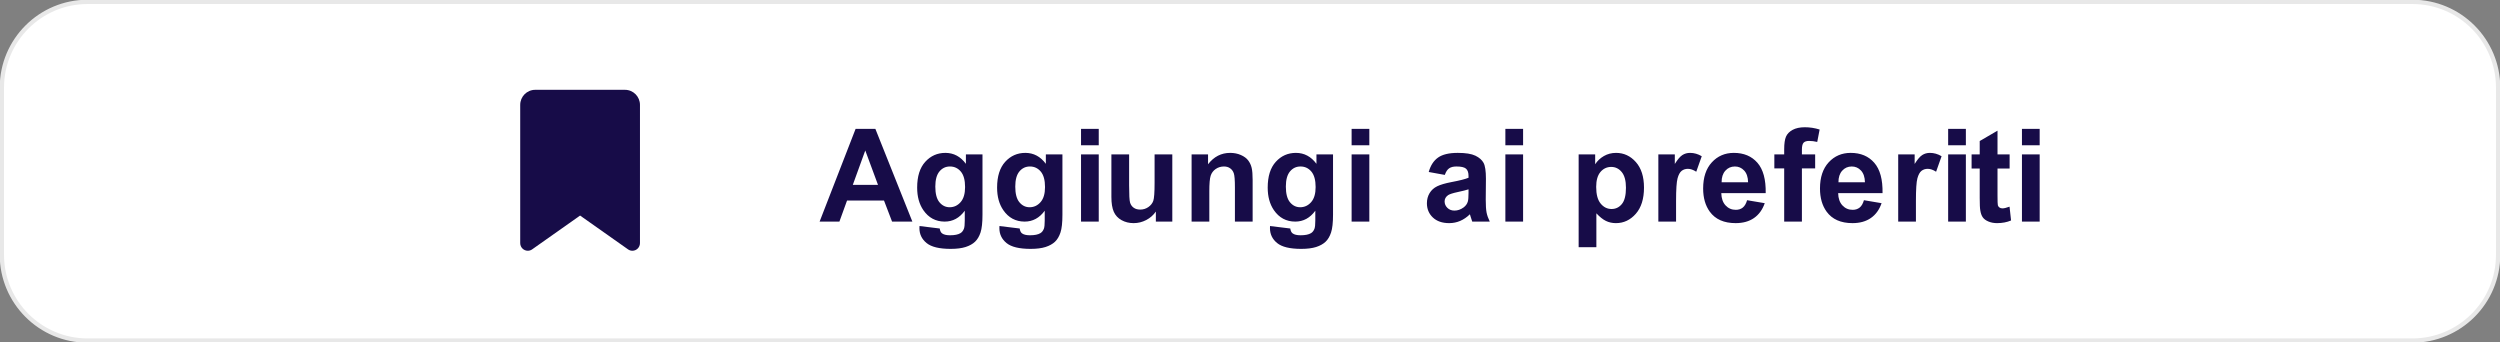
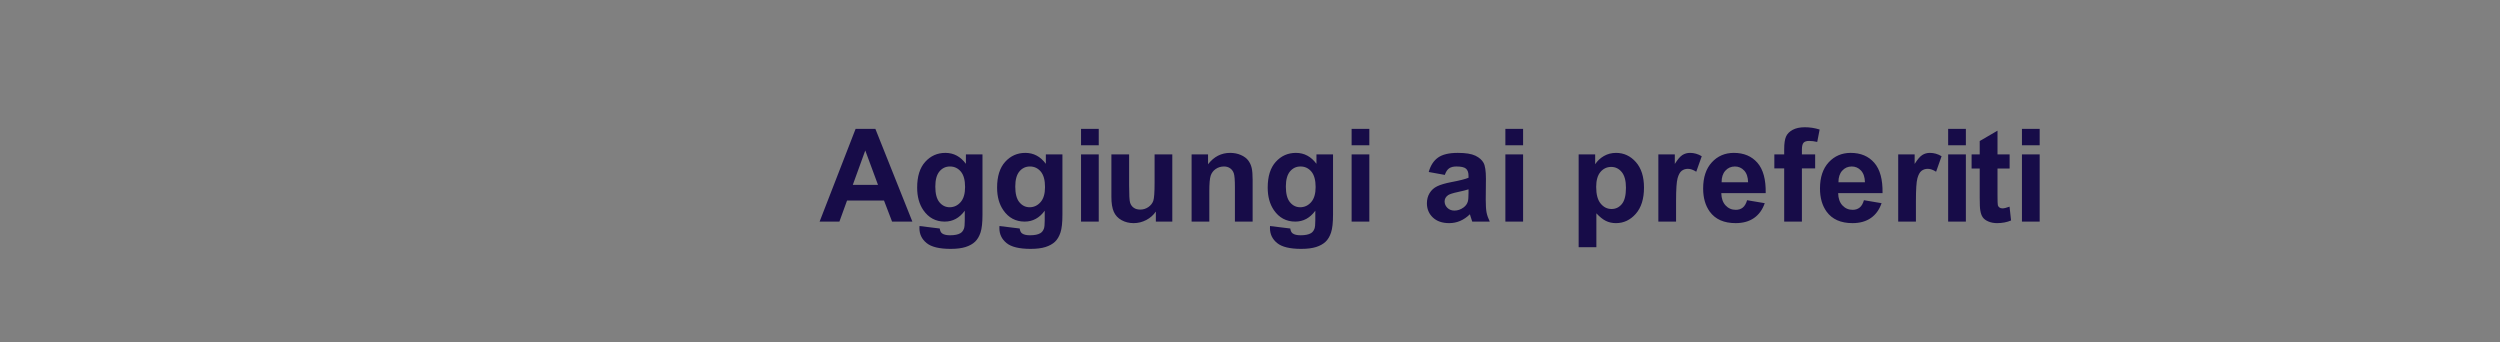
<svg xmlns="http://www.w3.org/2000/svg" width="1336" height="183" xml:space="preserve" overflow="hidden">
  <rect width="100%" height="100%" fill="#808080" stroke="none" />
  <g transform="translate(-2471 -991)">
-     <path d="M2472 1037.83C2472 1012.52 2492.52 992 2517.83 992L3760.17 992C3785.48 992 3806 1012.52 3806 1037.83L3806 1127.17C3806 1152.48 3785.48 1173 3760.17 1173L2517.83 1173C2492.52 1173 2472 1152.48 2472 1127.17Z" stroke="#E8E8E8" stroke-width="2.292" stroke-miterlimit="8" fill="#FFFFFF" fill-rule="evenodd" />
-     <path d="M2749 1047.06 2749 1120.92C2749 1123.17 2750.82 1125 2753.05 1125 2753.88 1125 2754.7 1124.75 2755.38 1124.26L2781 1106.19 2806.62 1124.26C2807.3 1124.75 2808.12 1125 2808.95 1125 2811.18 1125 2813 1123.17 2813 1120.92L2813 1047.06C2813 1042.61 2809.42 1039 2805 1039L2757 1039C2752.58 1039 2749 1042.61 2749 1047.06Z" fill="#170C48" fill-rule="evenodd" />
    <path d="M3255.78 1092.18C3254.56 1092.58 3252.64 1093.07 3250.01 1093.63 3247.39 1094.19 3245.67 1094.75 3244.86 1095.29 3243.62 1096.17 3243 1097.28 3243 1098.64 3243 1099.97 3243.5 1101.12 3244.49 1102.09 3245.48 1103.06 3246.73 1103.54 3248.26 1103.54 3249.97 1103.54 3251.6 1102.98 3253.15 1101.85 3254.29 1100.99 3255.05 1099.94 3255.41 1098.7 3255.65 1097.89 3255.78 1096.35 3255.78 1094.07ZM3332.06 1080.2C3329.74 1080.2 3327.82 1081.1 3326.29 1082.89 3324.77 1084.69 3324 1087.34 3324 1090.86 3324 1094.89 3324.8 1097.88 3326.4 1099.8 3327.99 1101.73 3329.93 1102.69 3332.23 1102.69 3334.43 1102.69 3336.26 1101.81 3337.72 1100.04 3339.18 1098.27 3339.91 1095.37 3339.91 1091.33 3339.91 1087.57 3339.16 1084.77 3337.65 1082.94 3336.15 1081.12 3334.28 1080.2 3332.06 1080.2ZM3460.58 1079.97C3458.52 1079.97 3456.81 1080.72 3455.46 1082.23 3454.11 1083.74 3453.45 1085.8 3453.47 1088.39L3467.63 1088.39C3467.56 1085.64 3466.85 1083.55 3465.5 1082.12 3464.16 1080.68 3462.52 1079.97 3460.58 1079.97ZM3398.14 1079.97C3396.07 1079.97 3394.37 1080.72 3393.02 1082.23 3391.67 1083.74 3391.01 1085.8 3391.03 1088.39L3405.18 1088.39C3405.12 1085.64 3404.41 1083.55 3403.06 1082.12 3401.71 1080.68 3400.07 1079.97 3398.14 1079.97ZM3165.98 1079.97C3163.71 1079.97 3161.84 1080.85 3160.37 1082.62 3158.9 1084.39 3158.16 1087.09 3158.16 1090.72 3158.16 1094.53 3158.9 1097.32 3160.37 1099.09 3161.84 1100.86 3163.66 1101.75 3165.81 1101.75 3168.13 1101.75 3170.08 1100.84 3171.68 1099.02 3173.27 1097.21 3174.07 1094.52 3174.07 1090.96 3174.07 1087.24 3173.3 1084.48 3171.78 1082.67 3170.25 1080.87 3168.32 1079.97 3165.98 1079.97ZM3021.38 1079.97C3019.11 1079.97 3017.24 1080.85 3015.77 1082.62 3014.29 1084.39 3013.56 1087.09 3013.56 1090.72 3013.56 1094.53 3014.29 1097.32 3015.77 1099.09 3017.24 1100.86 3019.05 1101.75 3021.21 1101.75 3023.52 1101.75 3025.48 1100.84 3027.07 1099.02 3028.67 1097.21 3029.46 1094.52 3029.46 1090.96 3029.46 1087.24 3028.7 1084.48 3027.17 1082.67 3025.64 1080.87 3023.71 1079.97 3021.38 1079.97ZM2978.65 1079.97C2976.38 1079.97 2974.51 1080.85 2973.04 1082.62 2971.57 1084.39 2970.83 1087.09 2970.83 1090.72 2970.83 1094.53 2971.57 1097.32 2973.04 1099.09 2974.51 1100.86 2976.33 1101.75 2978.48 1101.75 2980.8 1101.75 2982.75 1100.84 2984.35 1099.02 2985.94 1097.21 2986.74 1094.52 2986.74 1090.96 2986.74 1087.24 2985.98 1084.48 2984.45 1082.67 2982.92 1080.87 2980.99 1079.97 2978.65 1079.97ZM3551.53 1073.51 3561 1073.51 3561 1109.42 3551.53 1109.42ZM3512.09 1073.51 3521.56 1073.51 3521.56 1109.42 3512.09 1109.42ZM3275.47 1073.51 3284.94 1073.51 3284.94 1109.42 3275.47 1109.42ZM3193.3 1073.51 3202.77 1073.51 3202.77 1109.42 3193.3 1109.42ZM3064.93 1073.51 3074.4 1073.51 3074.4 1090.01C3074.4 1095.06 3074.57 1098.16 3074.92 1099.3 3075.27 1100.43 3075.9 1101.34 3076.83 1102 3077.75 1102.67 3078.92 1103 3080.33 1103 3081.95 1103 3083.4 1102.55 3084.68 1101.66 3085.96 1100.77 3086.83 1099.67 3087.31 1098.35 3087.78 1097.03 3088.01 1093.8 3088.01 1088.66L3088.01 1073.51 3097.48 1073.51 3097.48 1109.42 3088.69 1109.42 3088.69 1104.05C3087.38 1105.96 3085.67 1107.47 3083.55 1108.58 3081.43 1109.68 3079.18 1110.24 3076.83 1110.24 3074.42 1110.24 3072.27 1109.71 3070.36 1108.65 3068.45 1107.59 3067.06 1106.1 3066.21 1104.18 3065.36 1102.27 3064.93 1099.62 3064.93 1096.23ZM3048.7 1073.51 3058.17 1073.51 3058.17 1109.42 3048.7 1109.42ZM3502.35 1072.7C3504.5 1072.7 3506.58 1073.29 3508.58 1074.49L3505.65 1082.77C3504.05 1081.74 3502.57 1081.22 3501.2 1081.22 3499.88 1081.22 3498.75 1081.59 3497.83 1082.32 3496.91 1083.05 3496.19 1084.38 3495.66 1086.29 3495.13 1088.21 3494.87 1092.22 3494.87 1098.33L3494.87 1109.42 3485.4 1109.42 3485.4 1073.51 3494.19 1073.51 3494.19 1078.62C3495.7 1076.2 3497.05 1074.61 3498.25 1073.85 3499.45 1073.08 3500.82 1072.7 3502.35 1072.7ZM3460.01 1072.7C3465.34 1072.7 3469.54 1074.46 3472.61 1077.99 3475.69 1081.52 3477.16 1086.92 3477.03 1094.21L3453.31 1094.21C3453.37 1097.02 3454.14 1099.22 3455.6 1100.78 3457.06 1102.35 3458.88 1103.13 3461.06 1103.13 3462.54 1103.13 3463.79 1102.73 3464.8 1101.92 3465.81 1101.1 3466.57 1099.8 3467.09 1097.99L3476.52 1099.58C3475.31 1103.06 3473.4 1105.7 3470.78 1107.51 3468.16 1109.33 3464.89 1110.24 3460.96 1110.24 3454.73 1110.24 3450.13 1108.2 3447.14 1104.11 3444.78 1100.85 3443.6 1096.72 3443.6 1091.74 3443.6 1085.78 3445.15 1081.12 3448.25 1077.75 3451.35 1074.38 3455.27 1072.7 3460.01 1072.7ZM3397.57 1072.7C3402.89 1072.7 3407.09 1074.46 3410.17 1077.99 3413.25 1081.52 3414.72 1086.92 3414.59 1094.21L3390.86 1094.21C3390.93 1097.02 3391.69 1099.22 3393.15 1100.78 3394.61 1102.35 3396.43 1103.13 3398.61 1103.13 3400.1 1103.13 3401.34 1102.73 3402.35 1101.92 3403.36 1101.1 3404.13 1099.8 3404.65 1097.99L3414.08 1099.58C3412.87 1103.06 3410.95 1105.7 3408.34 1107.51 3405.72 1109.33 3402.44 1110.24 3398.51 1110.24 3392.29 1110.24 3387.68 1108.2 3384.7 1104.11 3382.34 1100.85 3381.16 1096.72 3381.16 1091.74 3381.16 1085.78 3382.71 1081.12 3385.81 1077.75 3388.91 1074.38 3392.83 1072.7 3397.57 1072.7ZM3374.17 1072.7C3376.33 1072.7 3378.41 1073.29 3380.41 1074.49L3377.48 1082.77C3375.88 1081.74 3374.4 1081.22 3373.03 1081.22 3371.7 1081.22 3370.58 1081.59 3369.66 1082.32 3368.74 1083.05 3368.01 1084.38 3367.49 1086.29 3366.96 1088.21 3366.69 1092.22 3366.69 1098.33L3366.69 1109.42 3357.22 1109.42 3357.22 1073.51 3366.02 1073.51 3366.02 1078.62C3367.52 1076.2 3368.88 1074.61 3370.08 1073.85 3371.28 1073.08 3372.65 1072.7 3374.17 1072.7ZM3334.62 1072.7C3338.77 1072.7 3342.3 1074.33 3345.2 1077.6 3348.1 1080.87 3349.55 1085.42 3349.55 1091.26 3349.55 1097.26 3348.09 1101.92 3345.17 1105.25 3342.25 1108.57 3338.71 1110.24 3334.55 1110.24 3332.57 1110.24 3330.78 1109.84 3329.18 1109.05 3327.57 1108.26 3325.88 1106.91 3324.1 1104.99L3324.1 1123.09 3314.63 1123.09 3314.63 1073.51 3323.46 1073.51 3323.46 1078.78C3324.61 1076.98 3326.16 1075.52 3328.11 1074.39 3330.07 1073.26 3332.24 1072.7 3334.62 1072.7ZM3250.01 1072.7C3254.24 1072.7 3257.38 1073.2 3259.45 1074.2 3261.52 1075.21 3262.97 1076.48 3263.81 1078.02 3264.66 1079.57 3265.08 1082.4 3265.08 1086.53L3264.98 1097.62C3264.98 1100.78 3265.13 1103.11 3265.43 1104.6 3265.73 1106.1 3266.3 1107.71 3267.13 1109.42L3257.76 1109.42C3257.52 1108.79 3257.21 1107.86 3256.85 1106.62 3256.7 1106.05 3256.59 1105.68 3256.52 1105.5 3254.9 1107.08 3253.17 1108.26 3251.33 1109.05 3249.49 1109.84 3247.52 1110.24 3245.43 1110.24 3241.75 1110.24 3238.84 1109.23 3236.72 1107.23 3234.6 1105.22 3233.54 1102.68 3233.54 1099.62 3233.54 1097.59 3234.02 1095.78 3234.98 1094.19 3235.95 1092.6 3237.3 1091.38 3239.04 1090.54 3240.79 1089.69 3243.3 1088.95 3246.58 1088.32 3251 1087.49 3254.07 1086.71 3255.78 1085.99L3255.78 1085.04C3255.78 1083.21 3255.33 1081.91 3254.43 1081.13 3253.53 1080.36 3251.83 1079.97 3249.34 1079.97 3247.66 1079.97 3246.34 1080.3 3245.4 1080.97 3244.45 1081.63 3243.69 1082.8 3243.11 1084.47L3234.51 1082.91C3235.48 1079.44 3237.14 1076.87 3239.5 1075.2 3241.86 1073.53 3245.36 1072.7 3250.01 1072.7ZM3163.55 1072.7C3167.98 1072.7 3171.63 1074.65 3174.51 1078.55L3174.51 1073.51 3183.37 1073.51 3183.37 1105.74C3183.37 1109.98 3183.02 1113.14 3182.32 1115.24 3181.63 1117.34 3180.65 1118.98 3179.39 1120.18 3178.14 1121.37 3176.46 1122.31 3174.36 1122.99 3172.25 1123.66 3169.6 1124 3166.39 1124 3160.32 1124 3156.02 1122.96 3153.48 1120.87 3150.94 1118.79 3149.67 1116.14 3149.67 1112.94 3149.67 1112.63 3149.68 1112.24 3149.7 1111.79L3160.52 1113.11C3160.7 1114.37 3161.12 1115.24 3161.77 1115.71 3162.67 1116.39 3164.08 1116.73 3166.01 1116.73 3168.49 1116.73 3170.34 1116.36 3171.58 1115.61 3172.41 1115.12 3173.04 1114.32 3173.46 1113.21 3173.75 1112.42 3173.9 1110.97 3173.9 1108.85L3173.9 1103.61C3171.07 1107.49 3167.5 1109.42 3163.18 1109.42 3158.38 1109.42 3154.57 1107.38 3151.76 1103.3 3149.56 1100.08 3148.46 1096.07 3148.46 1091.26 3148.46 1085.24 3149.9 1080.64 3152.79 1077.47 3155.67 1074.29 3159.26 1072.7 3163.55 1072.7ZM3128.38 1072.7C3130.47 1072.7 3132.38 1073.07 3134.11 1073.83 3135.84 1074.59 3137.15 1075.55 3138.03 1076.72 3138.92 1077.89 3139.54 1079.22 3139.89 1080.71 3140.24 1082.2 3140.41 1084.33 3140.41 1087.1L3140.41 1109.42 3130.94 1109.42 3130.94 1091.09C3130.94 1087.22 3130.74 1084.71 3130.33 1083.57 3129.93 1082.43 3129.27 1081.55 3128.36 1080.92 3127.45 1080.28 3126.36 1079.97 3125.08 1079.97 3123.44 1079.97 3121.97 1080.42 3120.66 1081.32 3119.36 1082.22 3118.47 1083.42 3117.98 1084.91 3117.5 1086.39 3117.26 1089.14 3117.26 1093.16L3117.26 1109.42 3107.79 1109.42 3107.79 1073.51 3116.58 1073.51 3116.58 1078.78C3119.71 1074.73 3123.64 1072.7 3128.38 1072.7ZM3018.95 1072.7C3023.38 1072.7 3027.03 1074.65 3029.9 1078.55L3029.9 1073.51 3038.76 1073.51 3038.76 1105.74C3038.76 1109.98 3038.42 1113.14 3037.72 1115.24 3037.02 1117.34 3036.05 1118.98 3034.79 1120.18 3033.53 1121.37 3031.85 1122.31 3029.75 1122.99 3027.65 1123.66 3024.99 1124 3021.78 1124 3015.71 1124 3011.41 1122.96 3008.87 1120.87 3006.33 1118.79 3005.07 1116.14 3005.07 1112.94 3005.07 1112.63 3005.08 1112.24 3005.1 1111.79L3015.92 1113.11C3016.1 1114.37 3016.51 1115.24 3017.16 1115.71 3018.06 1116.39 3019.48 1116.73 3021.41 1116.73 3023.88 1116.73 3025.73 1116.36 3026.97 1115.61 3027.8 1115.12 3028.43 1114.32 3028.86 1113.21 3029.15 1112.42 3029.3 1110.97 3029.3 1108.85L3029.3 1103.61C3026.46 1107.49 3022.89 1109.42 3018.58 1109.42 3013.77 1109.42 3009.96 1107.38 3007.16 1103.3 3004.95 1100.08 3003.85 1096.07 3003.85 1091.26 3003.85 1085.24 3005.3 1080.64 3008.18 1077.47 3011.07 1074.29 3014.66 1072.7 3018.95 1072.7ZM2976.23 1072.7C2980.65 1072.7 2984.3 1074.65 2987.18 1078.55L2987.18 1073.51 2996.04 1073.51 2996.04 1105.74C2996.04 1109.98 2995.69 1113.14 2995 1115.24 2994.3 1117.34 2993.32 1118.98 2992.06 1120.18 2990.81 1121.37 2989.13 1122.31 2987.03 1122.99 2984.93 1123.66 2982.27 1124 2979.06 1124 2972.99 1124 2968.69 1122.96 2966.15 1120.87 2963.61 1118.79 2962.34 1116.14 2962.34 1112.94 2962.34 1112.63 2962.35 1112.24 2962.38 1111.79L2973.19 1113.11C2973.37 1114.37 2973.79 1115.24 2974.44 1115.71 2975.34 1116.39 2976.75 1116.73 2978.69 1116.73 2981.16 1116.73 2983.01 1116.36 2984.25 1115.61 2985.08 1115.12 2985.71 1114.32 2986.13 1113.21 2986.43 1112.42 2986.57 1110.97 2986.57 1108.85L2986.57 1103.61C2983.74 1107.49 2980.17 1109.42 2975.85 1109.42 2971.05 1109.42 2967.24 1107.38 2964.43 1103.3 2962.23 1100.08 2961.13 1096.07 2961.13 1091.26 2961.13 1085.24 2962.57 1080.64 2965.46 1077.47 2968.35 1074.29 2971.93 1072.7 2976.23 1072.7ZM2933.4 1071.41 2926.73 1089.81 2940.21 1089.81ZM3538.47 1060.83 3538.47 1073.51 3544.94 1073.51 3544.94 1081.08 3538.47 1081.08 3538.47 1095.56C3538.47 1098.49 3538.53 1100.2 3538.65 1100.68 3538.78 1101.17 3539.06 1101.57 3539.49 1101.88 3539.93 1102.2 3540.47 1102.36 3541.1 1102.36 3541.97 1102.36 3543.24 1102.05 3544.9 1101.44L3545.71 1108.82C3543.51 1109.76 3541.02 1110.24 3538.23 1110.24 3536.52 1110.24 3534.98 1109.95 3533.61 1109.37 3532.24 1108.8 3531.24 1108.05 3530.6 1107.14 3529.96 1106.23 3529.51 1104.99 3529.27 1103.44 3529.06 1102.33 3528.96 1100.1 3528.96 1096.74L3528.96 1081.08 3524.62 1081.08 3524.62 1073.51 3528.96 1073.51 3528.96 1066.37ZM3551.53 1059.85 3561 1059.85 3561 1068.64 3551.53 1068.64ZM3512.09 1059.85 3521.56 1059.85 3521.56 1068.64 3512.09 1068.64ZM3275.47 1059.85 3284.94 1059.85 3284.94 1068.64 3275.47 1068.64ZM3193.3 1059.85 3202.77 1059.85 3202.77 1068.64 3193.3 1068.64ZM3048.7 1059.85 3058.17 1059.85 3058.17 1068.64 3048.7 1068.64ZM2928.24 1059.85 2938.79 1059.85 2958.57 1109.42 2947.72 1109.42 2943.41 1098.16 2923.66 1098.16 2919.58 1109.42 2909 1109.42ZM3435.49 1059C3438.19 1059 3440.83 1059.41 3443.41 1060.22L3442.13 1066.85C3440.62 1066.49 3439.17 1066.31 3437.78 1066.31 3436.41 1066.31 3435.43 1066.63 3434.83 1067.27 3434.24 1067.91 3433.94 1069.15 3433.94 1070.97L3433.94 1073.51 3441.02 1073.51 3441.02 1080.98 3433.94 1080.98 3433.94 1109.42 3424.47 1109.42 3424.47 1080.98 3419.21 1080.98 3419.21 1073.51 3424.47 1073.51 3424.47 1070.8C3424.47 1067.78 3424.79 1065.53 3425.43 1064.04 3426.07 1062.55 3427.25 1061.34 3428.97 1060.4 3430.69 1059.47 3432.86 1059 3435.49 1059Z" fill="#170C48" fill-rule="evenodd" />
  </g>
</svg>